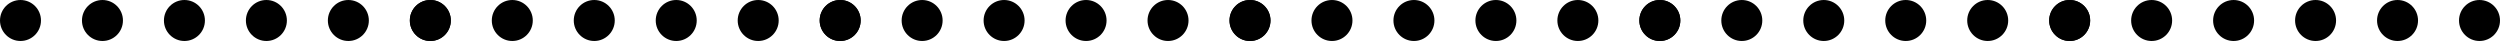
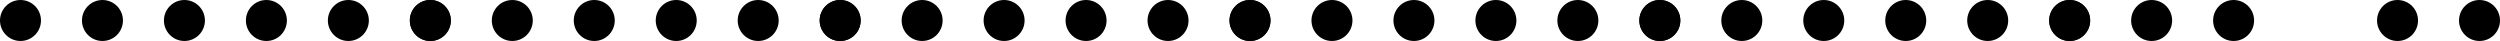
<svg xmlns="http://www.w3.org/2000/svg" id="_レイヤー_2" data-name="レイヤー 2" viewBox="0 0 305 5">
  <defs>
    <style>
      .cls-1 {
        stroke-width: 0px;
      }
    </style>
  </defs>
  <g id="_レイヤー_2-2" data-name="レイヤー 2">
    <g id="char">
      <g>
        <circle class="cls-1" cx="2.5" cy="2.5" r="2.5" />
        <circle class="cls-1" cx="12.5" cy="2.5" r="2.5" />
        <circle class="cls-1" cx="22.5" cy="2.5" r="2.5" />
        <circle class="cls-1" cx="32.5" cy="2.5" r="2.5" />
        <circle class="cls-1" cx="42.5" cy="2.5" r="2.5" />
        <circle class="cls-1" cx="52.5" cy="2.5" r="2.5" />
      </g>
    </g>
    <g id="char-2" data-name="char">
      <g>
        <circle class="cls-1" cx="52.5" cy="2.5" r="2.5" />
        <circle class="cls-1" cx="62.5" cy="2.5" r="2.5" />
        <circle class="cls-1" cx="72.5" cy="2.5" r="2.5" />
        <circle class="cls-1" cx="82.5" cy="2.5" r="2.5" />
        <circle class="cls-1" cx="92.5" cy="2.5" r="2.5" />
        <circle class="cls-1" cx="102.5" cy="2.5" r="2.5" />
      </g>
    </g>
    <g id="char-3" data-name="char">
      <g>
        <circle class="cls-1" cx="102.5" cy="2.5" r="2.5" />
        <circle class="cls-1" cx="112.5" cy="2.5" r="2.5" />
        <circle class="cls-1" cx="122.5" cy="2.5" r="2.5" />
        <circle class="cls-1" cx="132.5" cy="2.5" r="2.5" />
        <circle class="cls-1" cx="142.5" cy="2.5" r="2.5" />
        <circle class="cls-1" cx="152.5" cy="2.5" r="2.5" />
      </g>
    </g>
    <g id="char-4" data-name="char">
      <g>
        <circle class="cls-1" cx="152.5" cy="2.5" r="2.5" />
        <circle class="cls-1" cx="162.5" cy="2.5" r="2.5" />
        <circle class="cls-1" cx="172.5" cy="2.5" r="2.5" />
        <circle class="cls-1" cx="182.5" cy="2.5" r="2.5" />
        <circle class="cls-1" cx="192.5" cy="2.5" r="2.5" />
        <circle class="cls-1" cx="202.5" cy="2.5" r="2.5" />
      </g>
    </g>
    <g id="char-5" data-name="char">
      <g>
        <circle class="cls-1" cx="202.5" cy="2.5" r="2.5" />
        <circle class="cls-1" cx="212.5" cy="2.5" r="2.5" />
        <circle class="cls-1" cx="222.5" cy="2.5" r="2.5" />
        <circle class="cls-1" cx="232.5" cy="2.5" r="2.5" />
        <circle class="cls-1" cx="242.5" cy="2.5" r="2.5" />
        <circle class="cls-1" cx="252.5" cy="2.5" r="2.5" />
      </g>
    </g>
    <g id="char-6" data-name="char">
      <g>
        <circle class="cls-1" cx="252.5" cy="2.5" r="2.5" />
        <circle class="cls-1" cx="262.5" cy="2.5" r="2.5" />
        <circle class="cls-1" cx="272.5" cy="2.5" r="2.5" />
-         <circle class="cls-1" cx="282.5" cy="2.5" r="2.5" />
        <circle class="cls-1" cx="292.5" cy="2.5" r="2.5" />
        <circle class="cls-1" cx="302.5" cy="2.5" r="2.5" />
      </g>
    </g>
  </g>
</svg>